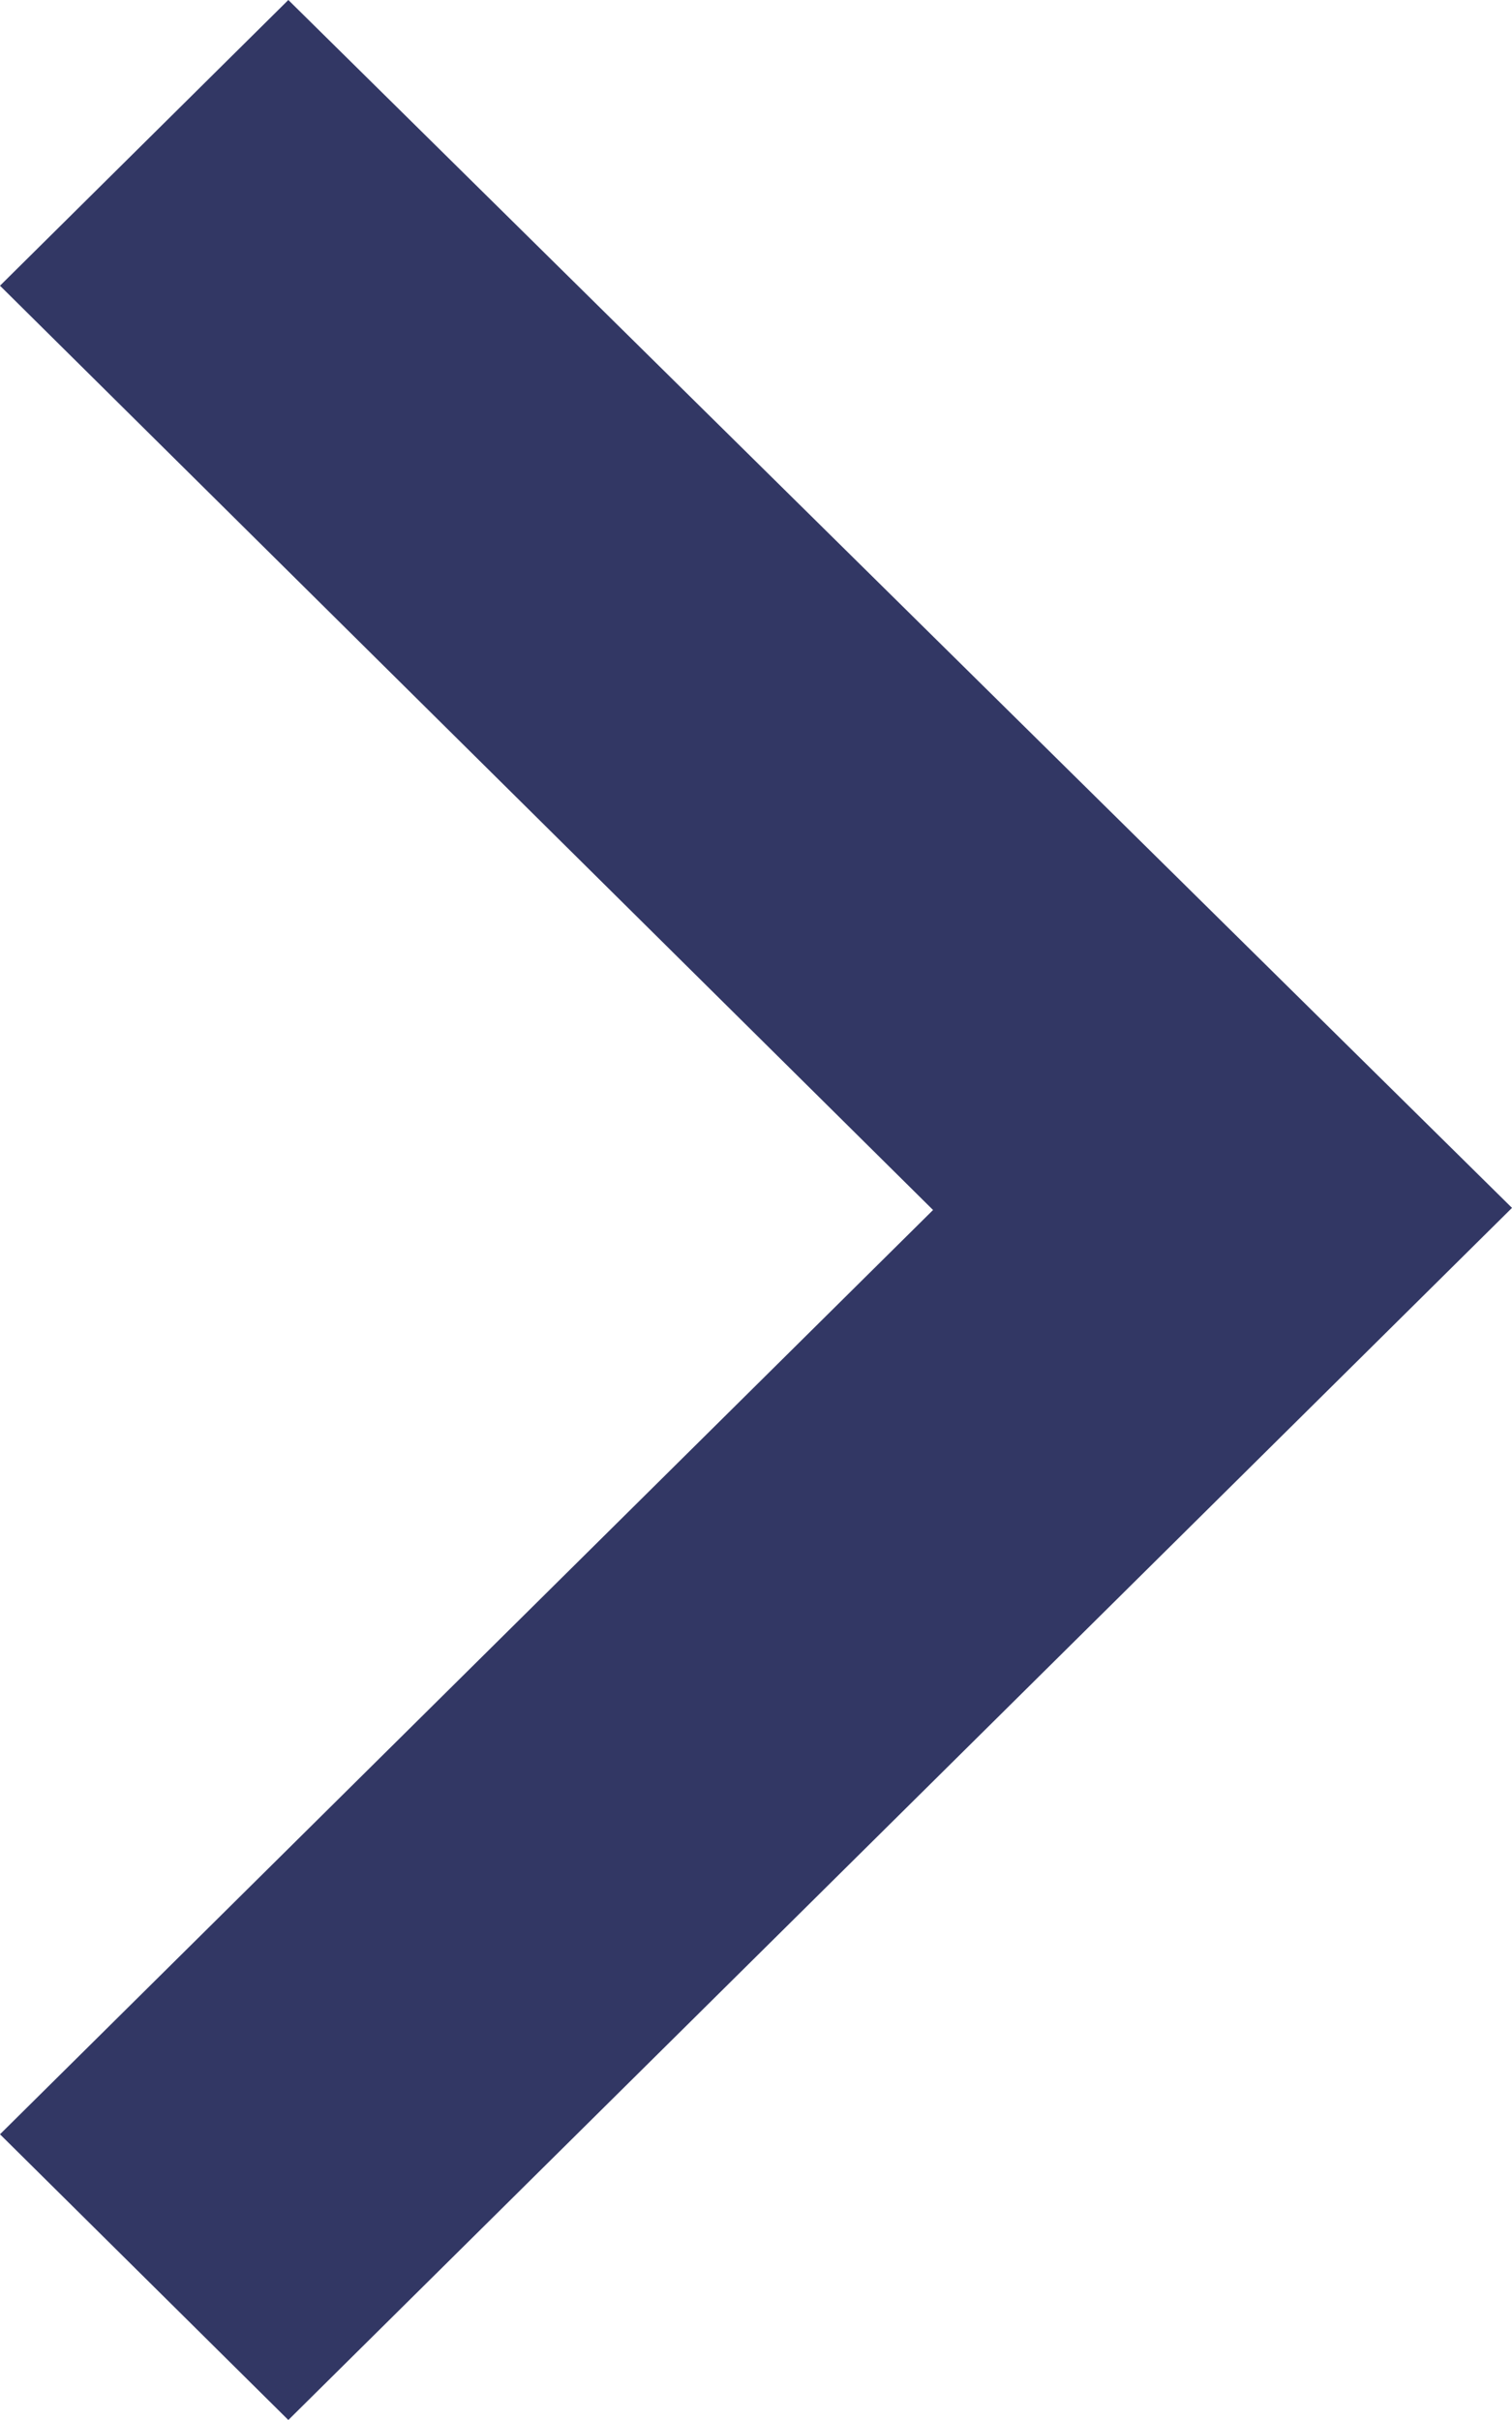
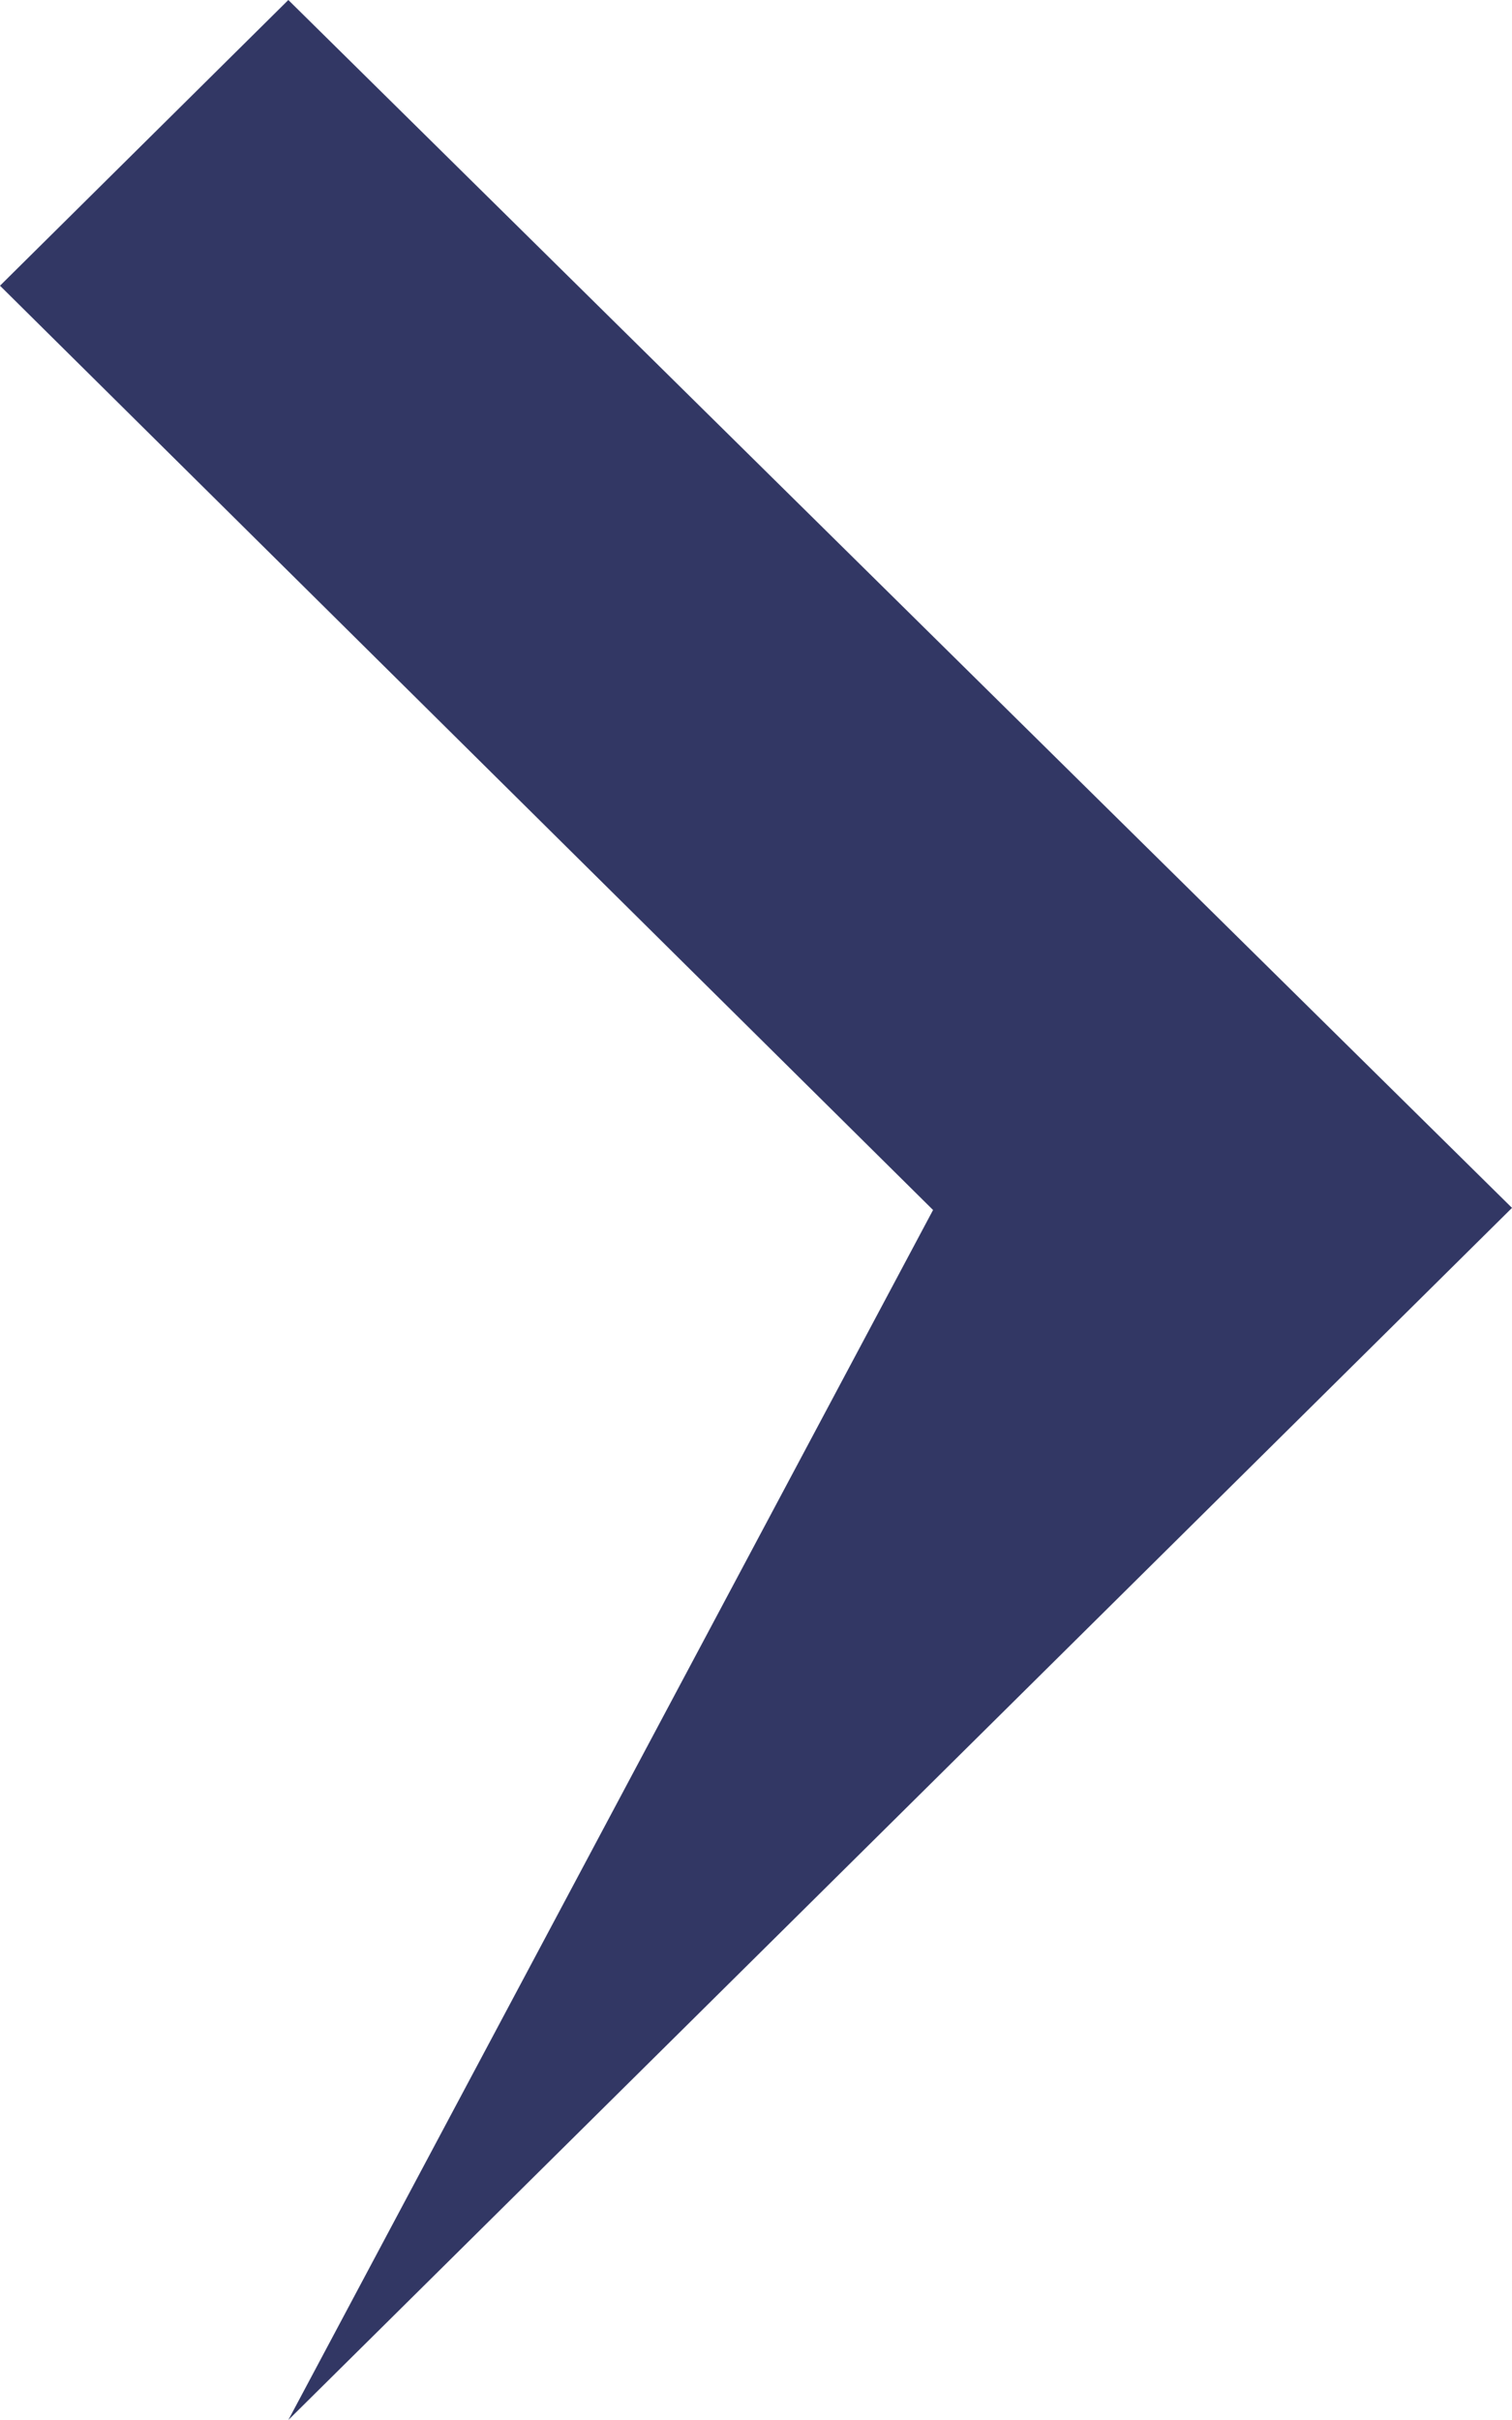
<svg xmlns="http://www.w3.org/2000/svg" width="10" height="16" viewBox="0 0 10 16" fill="none">
-   <path d="M6.171 8L-8.25704e-08 14.111L1.907 16L10 7.986L1.907 -8.33767e-08L-6.16812e-07 1.889L6.171 8Z" fill="#323764" />
+   <path d="M6.171 8L1.907 16L10 7.986L1.907 -8.33767e-08L-6.16812e-07 1.889L6.171 8Z" fill="#323764" />
</svg>